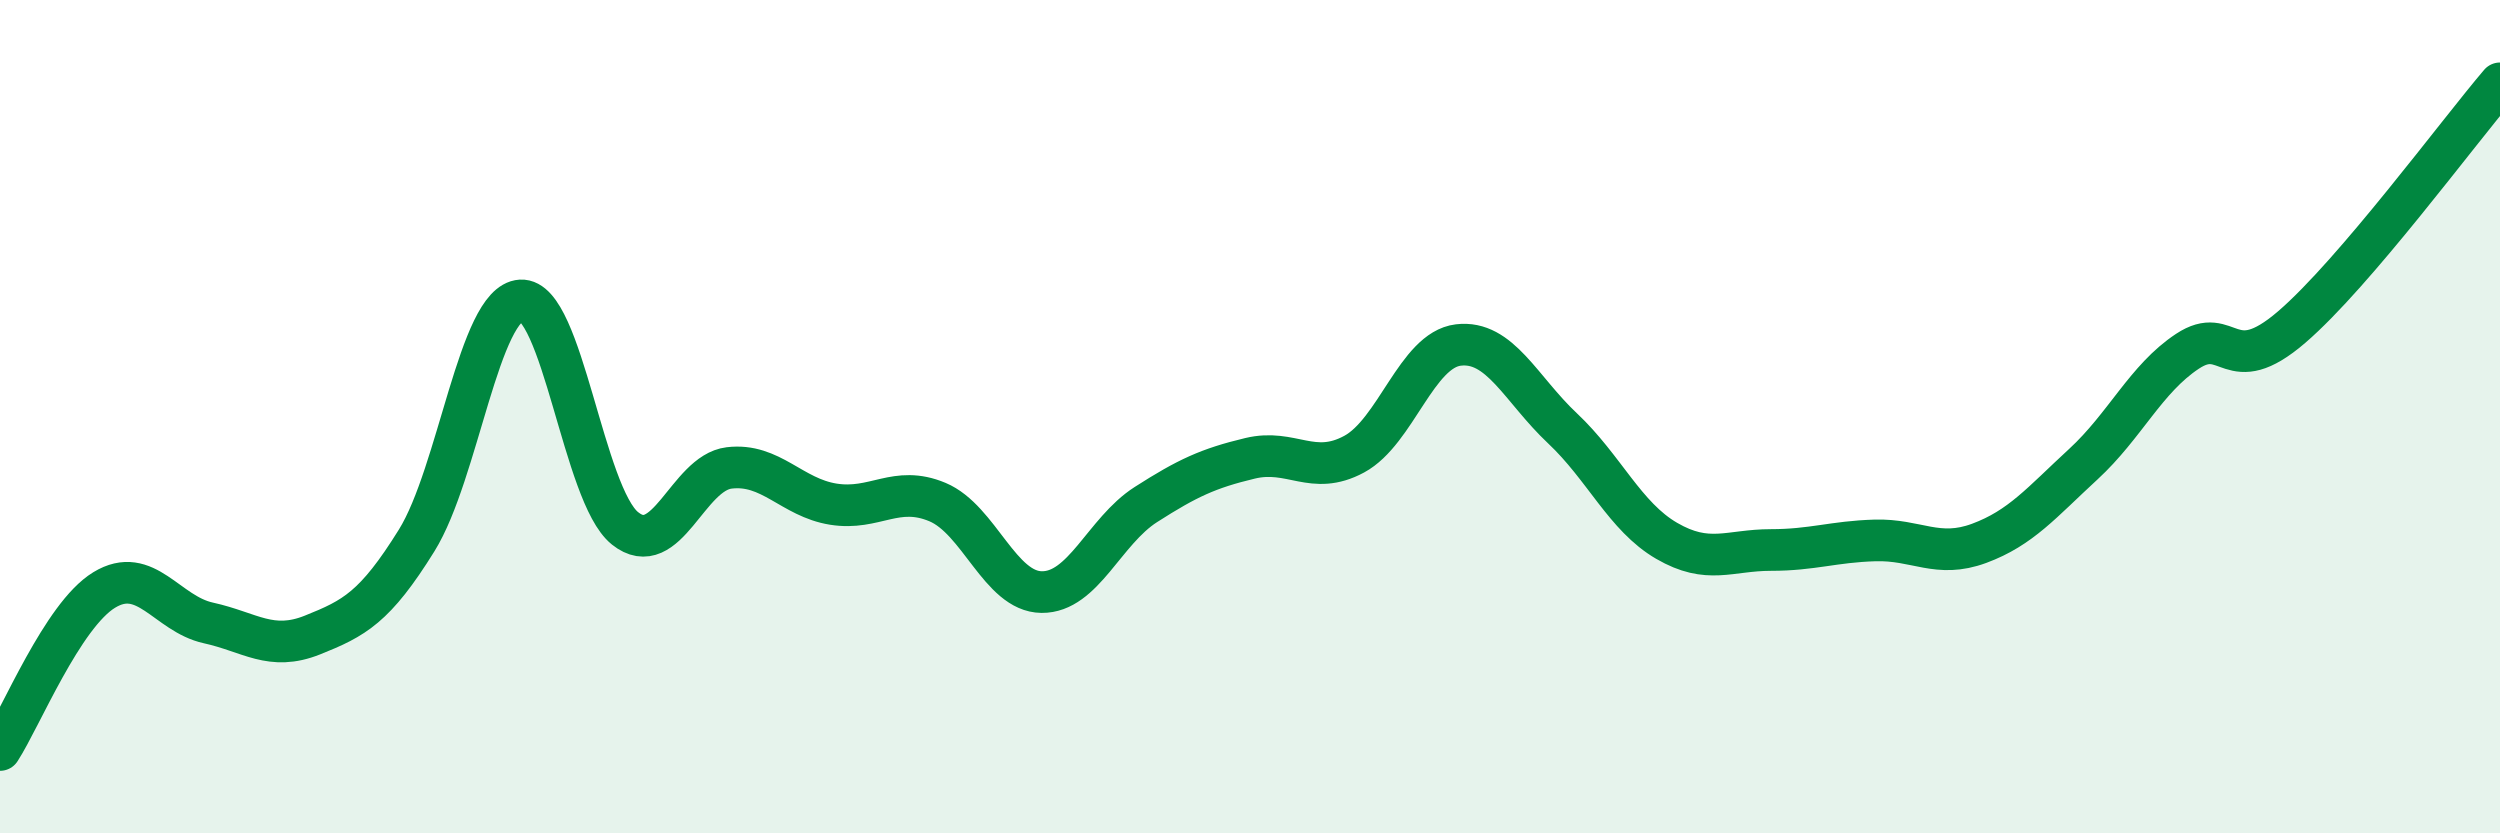
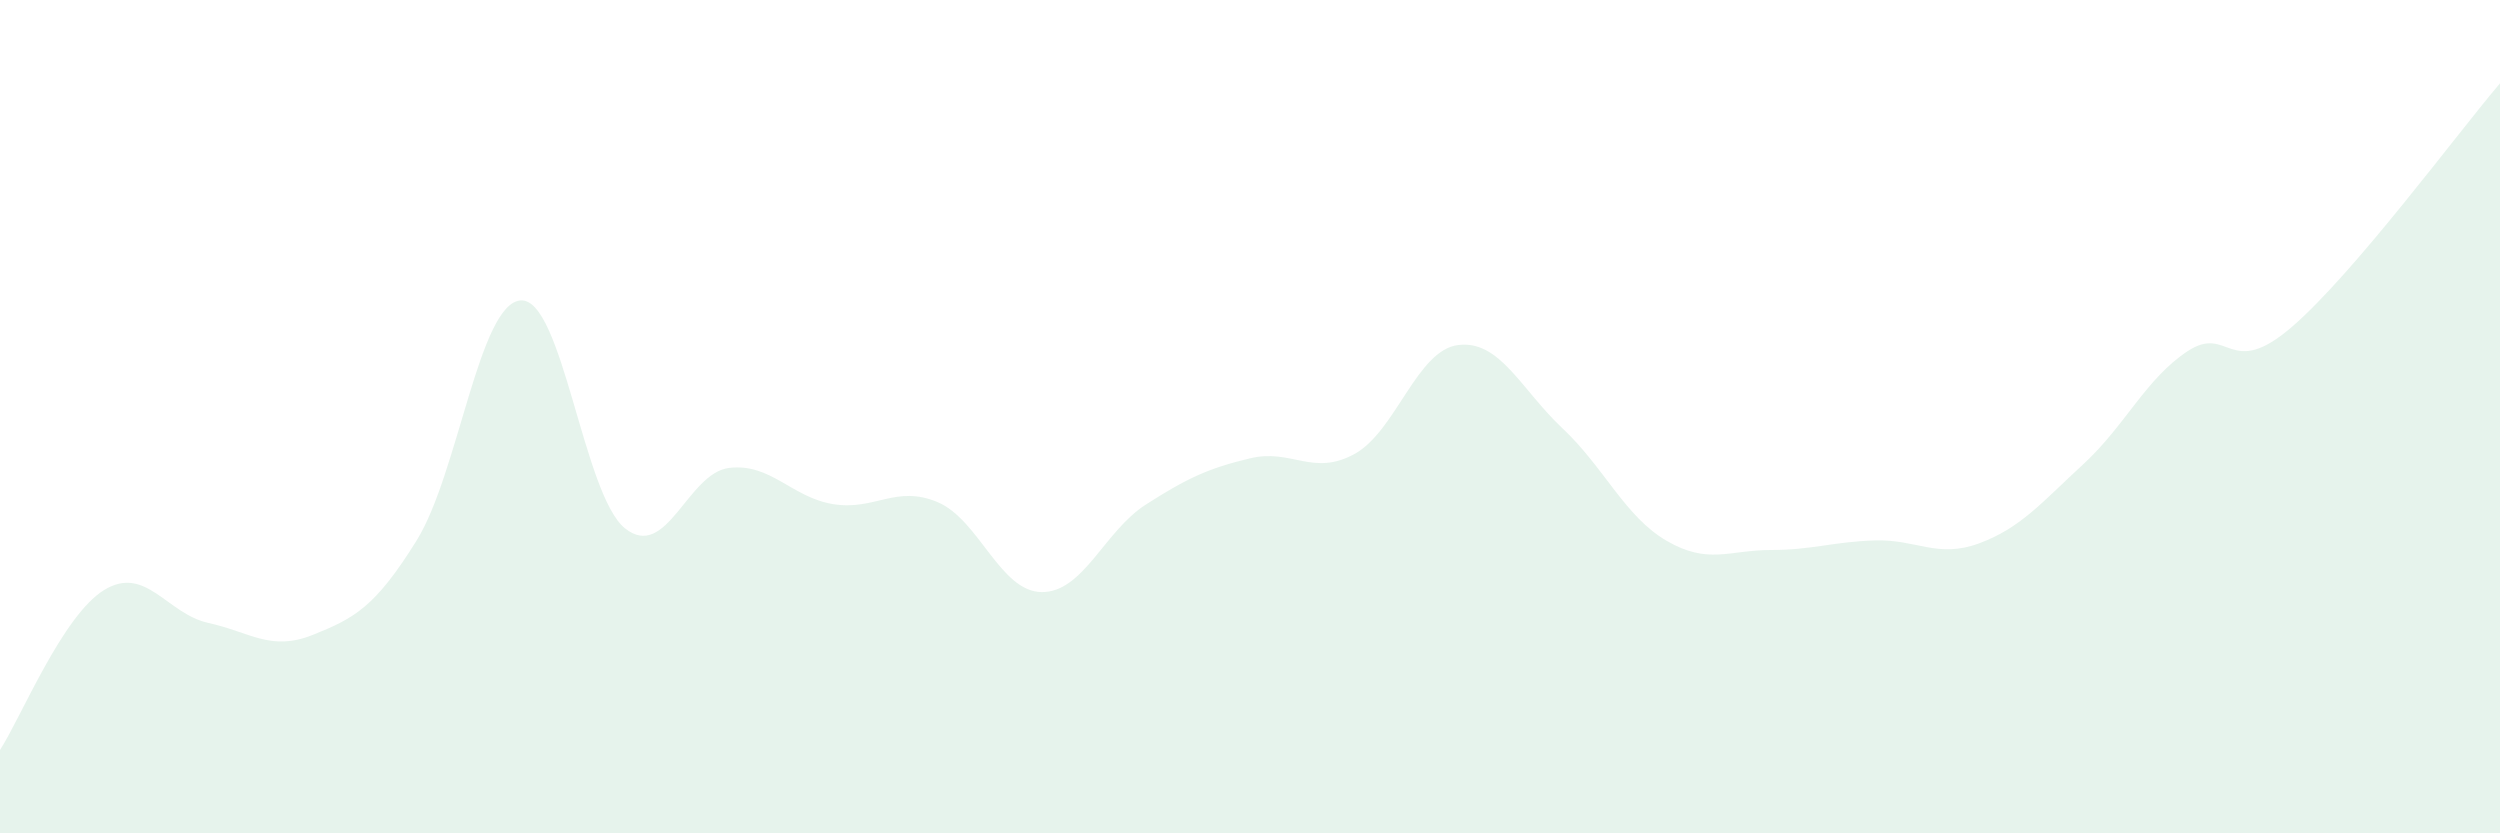
<svg xmlns="http://www.w3.org/2000/svg" width="60" height="20" viewBox="0 0 60 20">
  <path d="M 0,18 C 0.5,17.23 1.5,14.77 2.5,14.16 C 3.5,13.55 4,14.73 5,14.95 C 6,15.17 6.5,15.64 7.5,15.24 C 8.5,14.84 9,14.58 10,12.97 C 11,11.36 11.5,7.27 12.5,7.21 C 13.5,7.15 14,11.88 15,12.68 C 16,13.48 16.5,11.35 17.5,11.23 C 18.5,11.11 19,11.94 20,12.1 C 21,12.26 21.5,11.63 22.5,12.05 C 23.5,12.47 24,14.2 25,14.21 C 26,14.22 26.5,12.75 27.5,12.11 C 28.5,11.47 29,11.24 30,11 C 31,10.76 31.5,11.44 32.5,10.9 C 33.5,10.36 34,8.4 35,8.28 C 36,8.16 36.5,9.34 37.5,10.28 C 38.5,11.22 39,12.4 40,12.98 C 41,13.56 41.5,13.2 42.5,13.2 C 43.5,13.2 44,13 45,12.97 C 46,12.94 46.5,13.41 47.5,13.04 C 48.5,12.67 49,12.06 50,11.14 C 51,10.22 51.5,9.09 52.5,8.43 C 53.5,7.77 53.5,9.14 55,7.85 C 56.5,6.56 59,3.17 60,2L60 20L0 20Z" fill="#008740" opacity="0.1" stroke-linecap="round" stroke-linejoin="round" />
-   <path d="M 0,18 C 0.5,17.23 1.5,14.77 2.5,14.16 C 3.5,13.55 4,14.73 5,14.95 C 6,15.17 6.5,15.64 7.5,15.24 C 8.5,14.84 9,14.58 10,12.97 C 11,11.36 11.5,7.27 12.5,7.21 C 13.5,7.15 14,11.88 15,12.68 C 16,13.48 16.5,11.35 17.5,11.23 C 18.5,11.11 19,11.94 20,12.1 C 21,12.26 21.5,11.63 22.5,12.05 C 23.5,12.47 24,14.2 25,14.21 C 26,14.22 26.5,12.75 27.5,12.11 C 28.5,11.47 29,11.24 30,11 C 31,10.76 31.5,11.44 32.5,10.9 C 33.5,10.36 34,8.4 35,8.28 C 36,8.16 36.5,9.34 37.5,10.28 C 38.5,11.22 39,12.4 40,12.98 C 41,13.56 41.5,13.2 42.5,13.2 C 43.5,13.2 44,13 45,12.97 C 46,12.94 46.5,13.41 47.5,13.04 C 48.5,12.67 49,12.06 50,11.14 C 51,10.22 51.5,9.09 52.5,8.43 C 53.5,7.77 53.5,9.14 55,7.85 C 56.5,6.56 59,3.17 60,2" stroke="#008740" stroke-width="1" fill="none" stroke-linecap="round" stroke-linejoin="round" />
</svg>